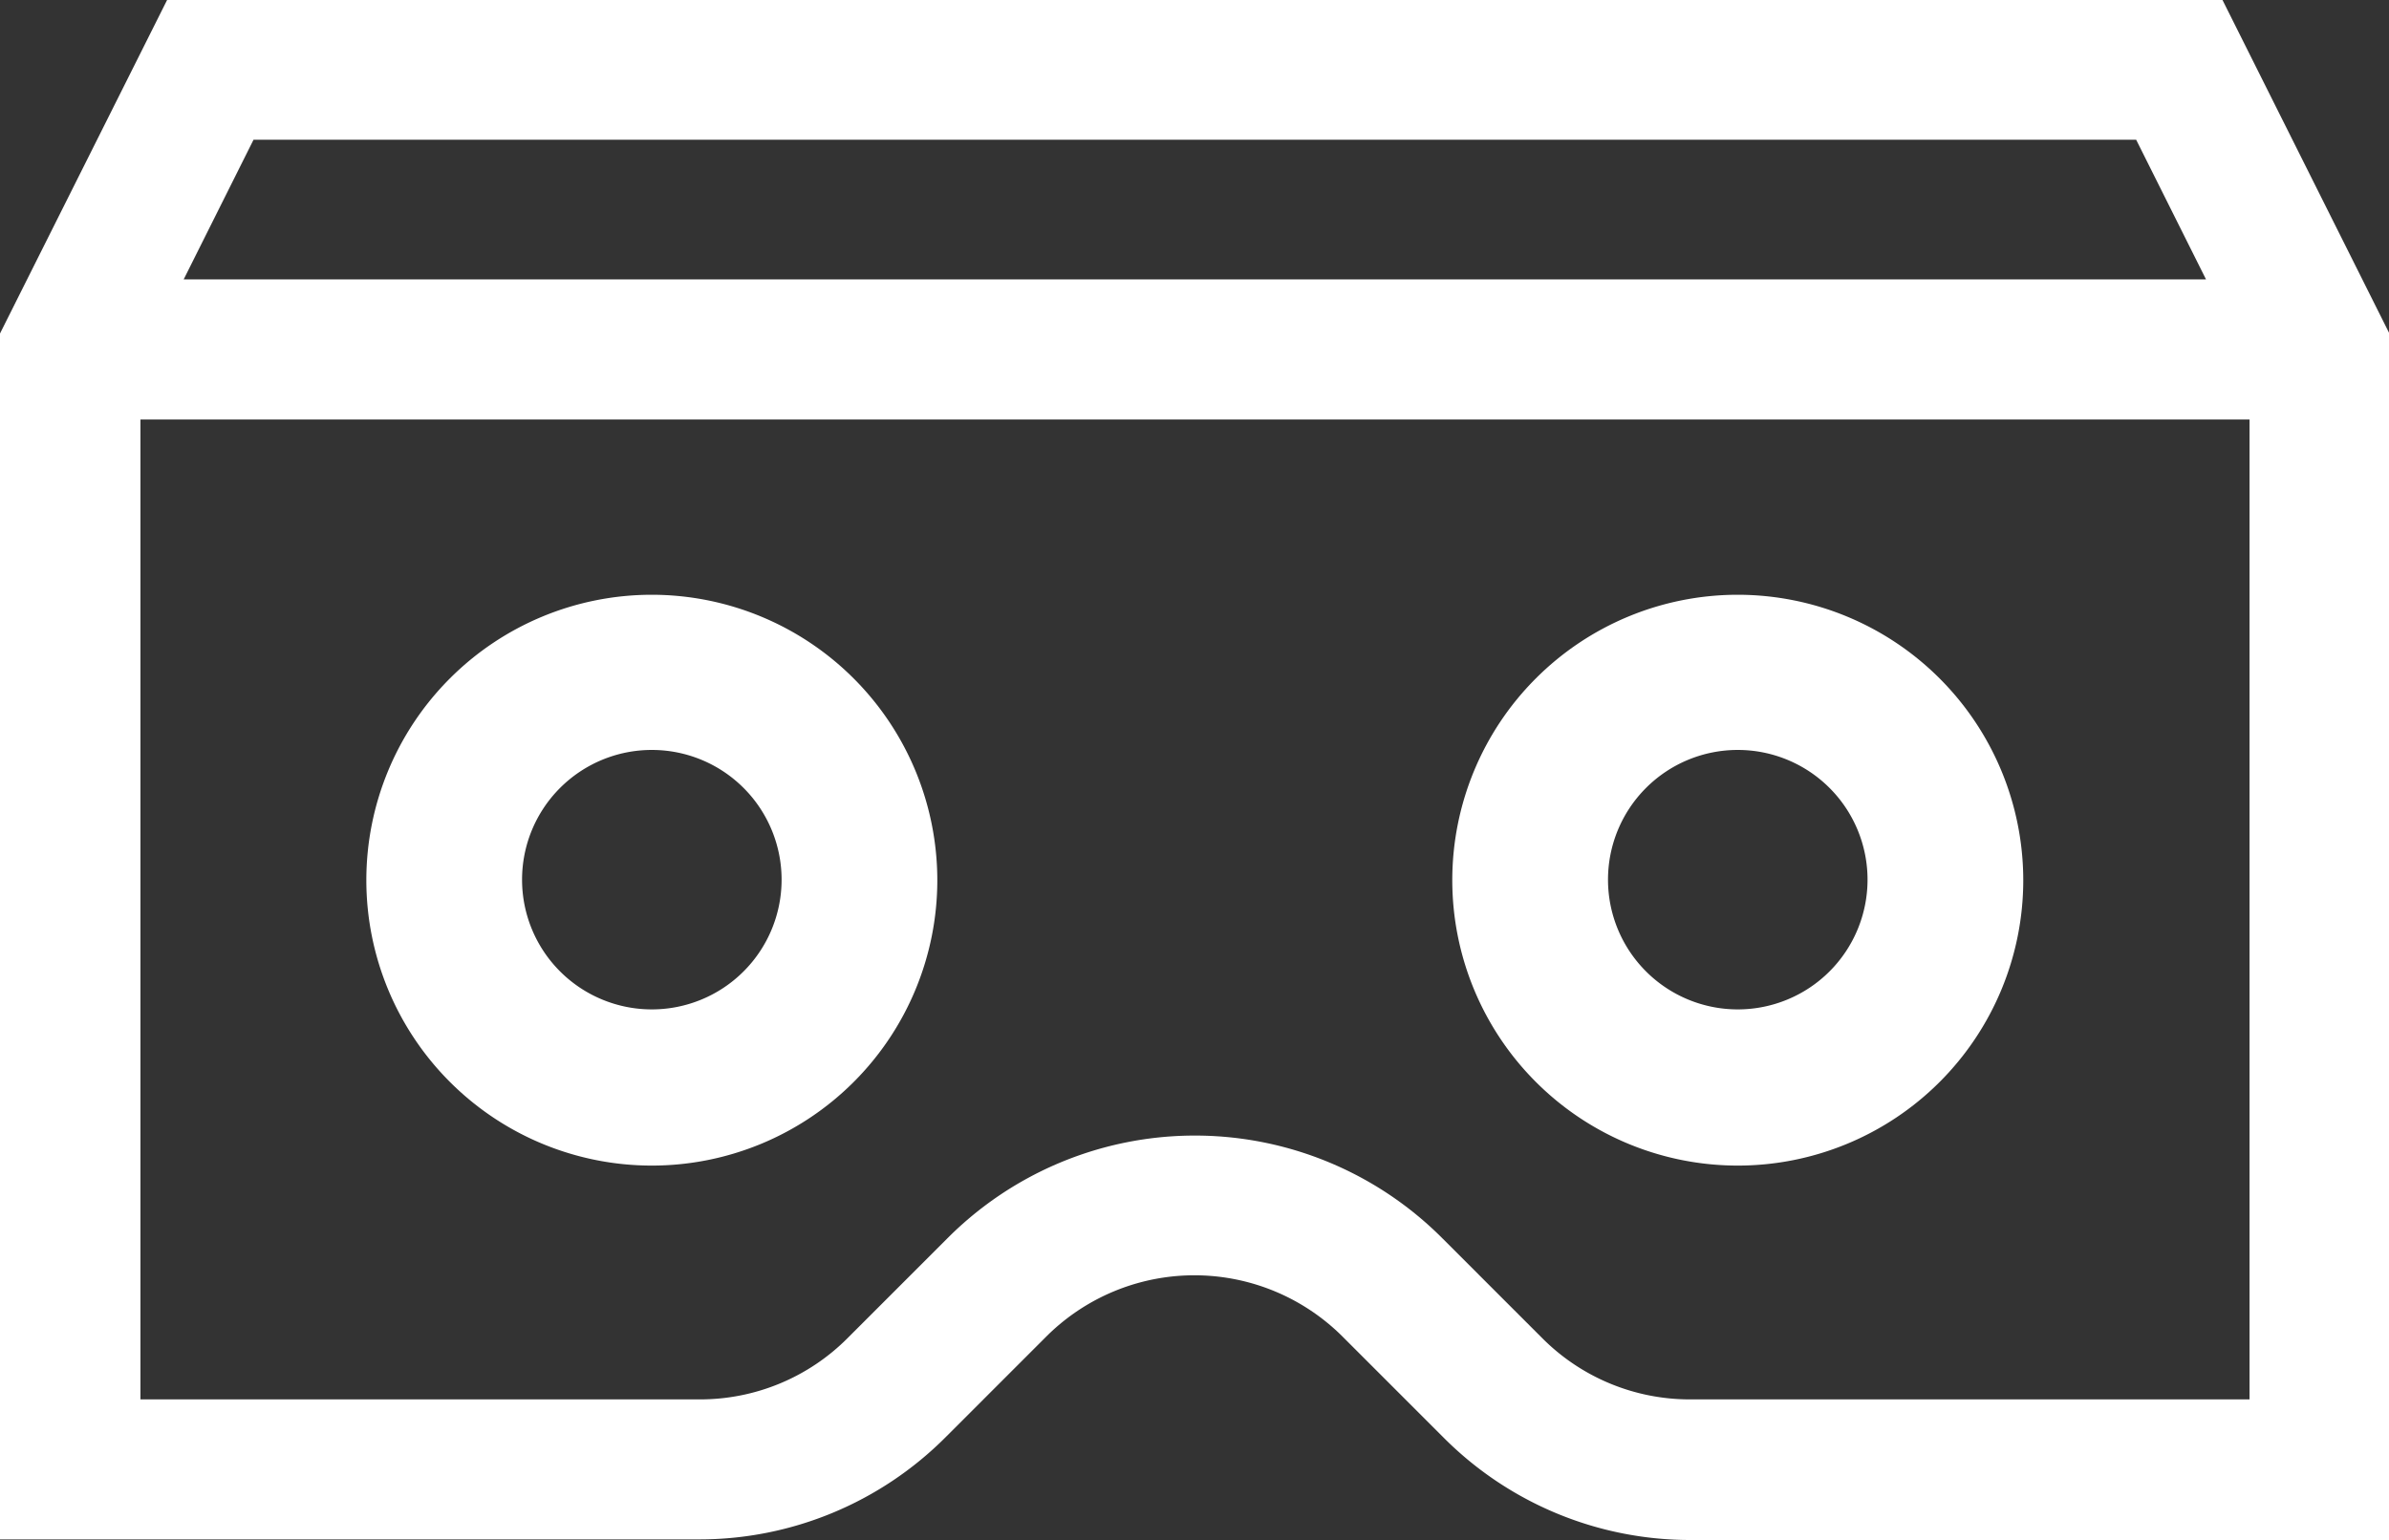
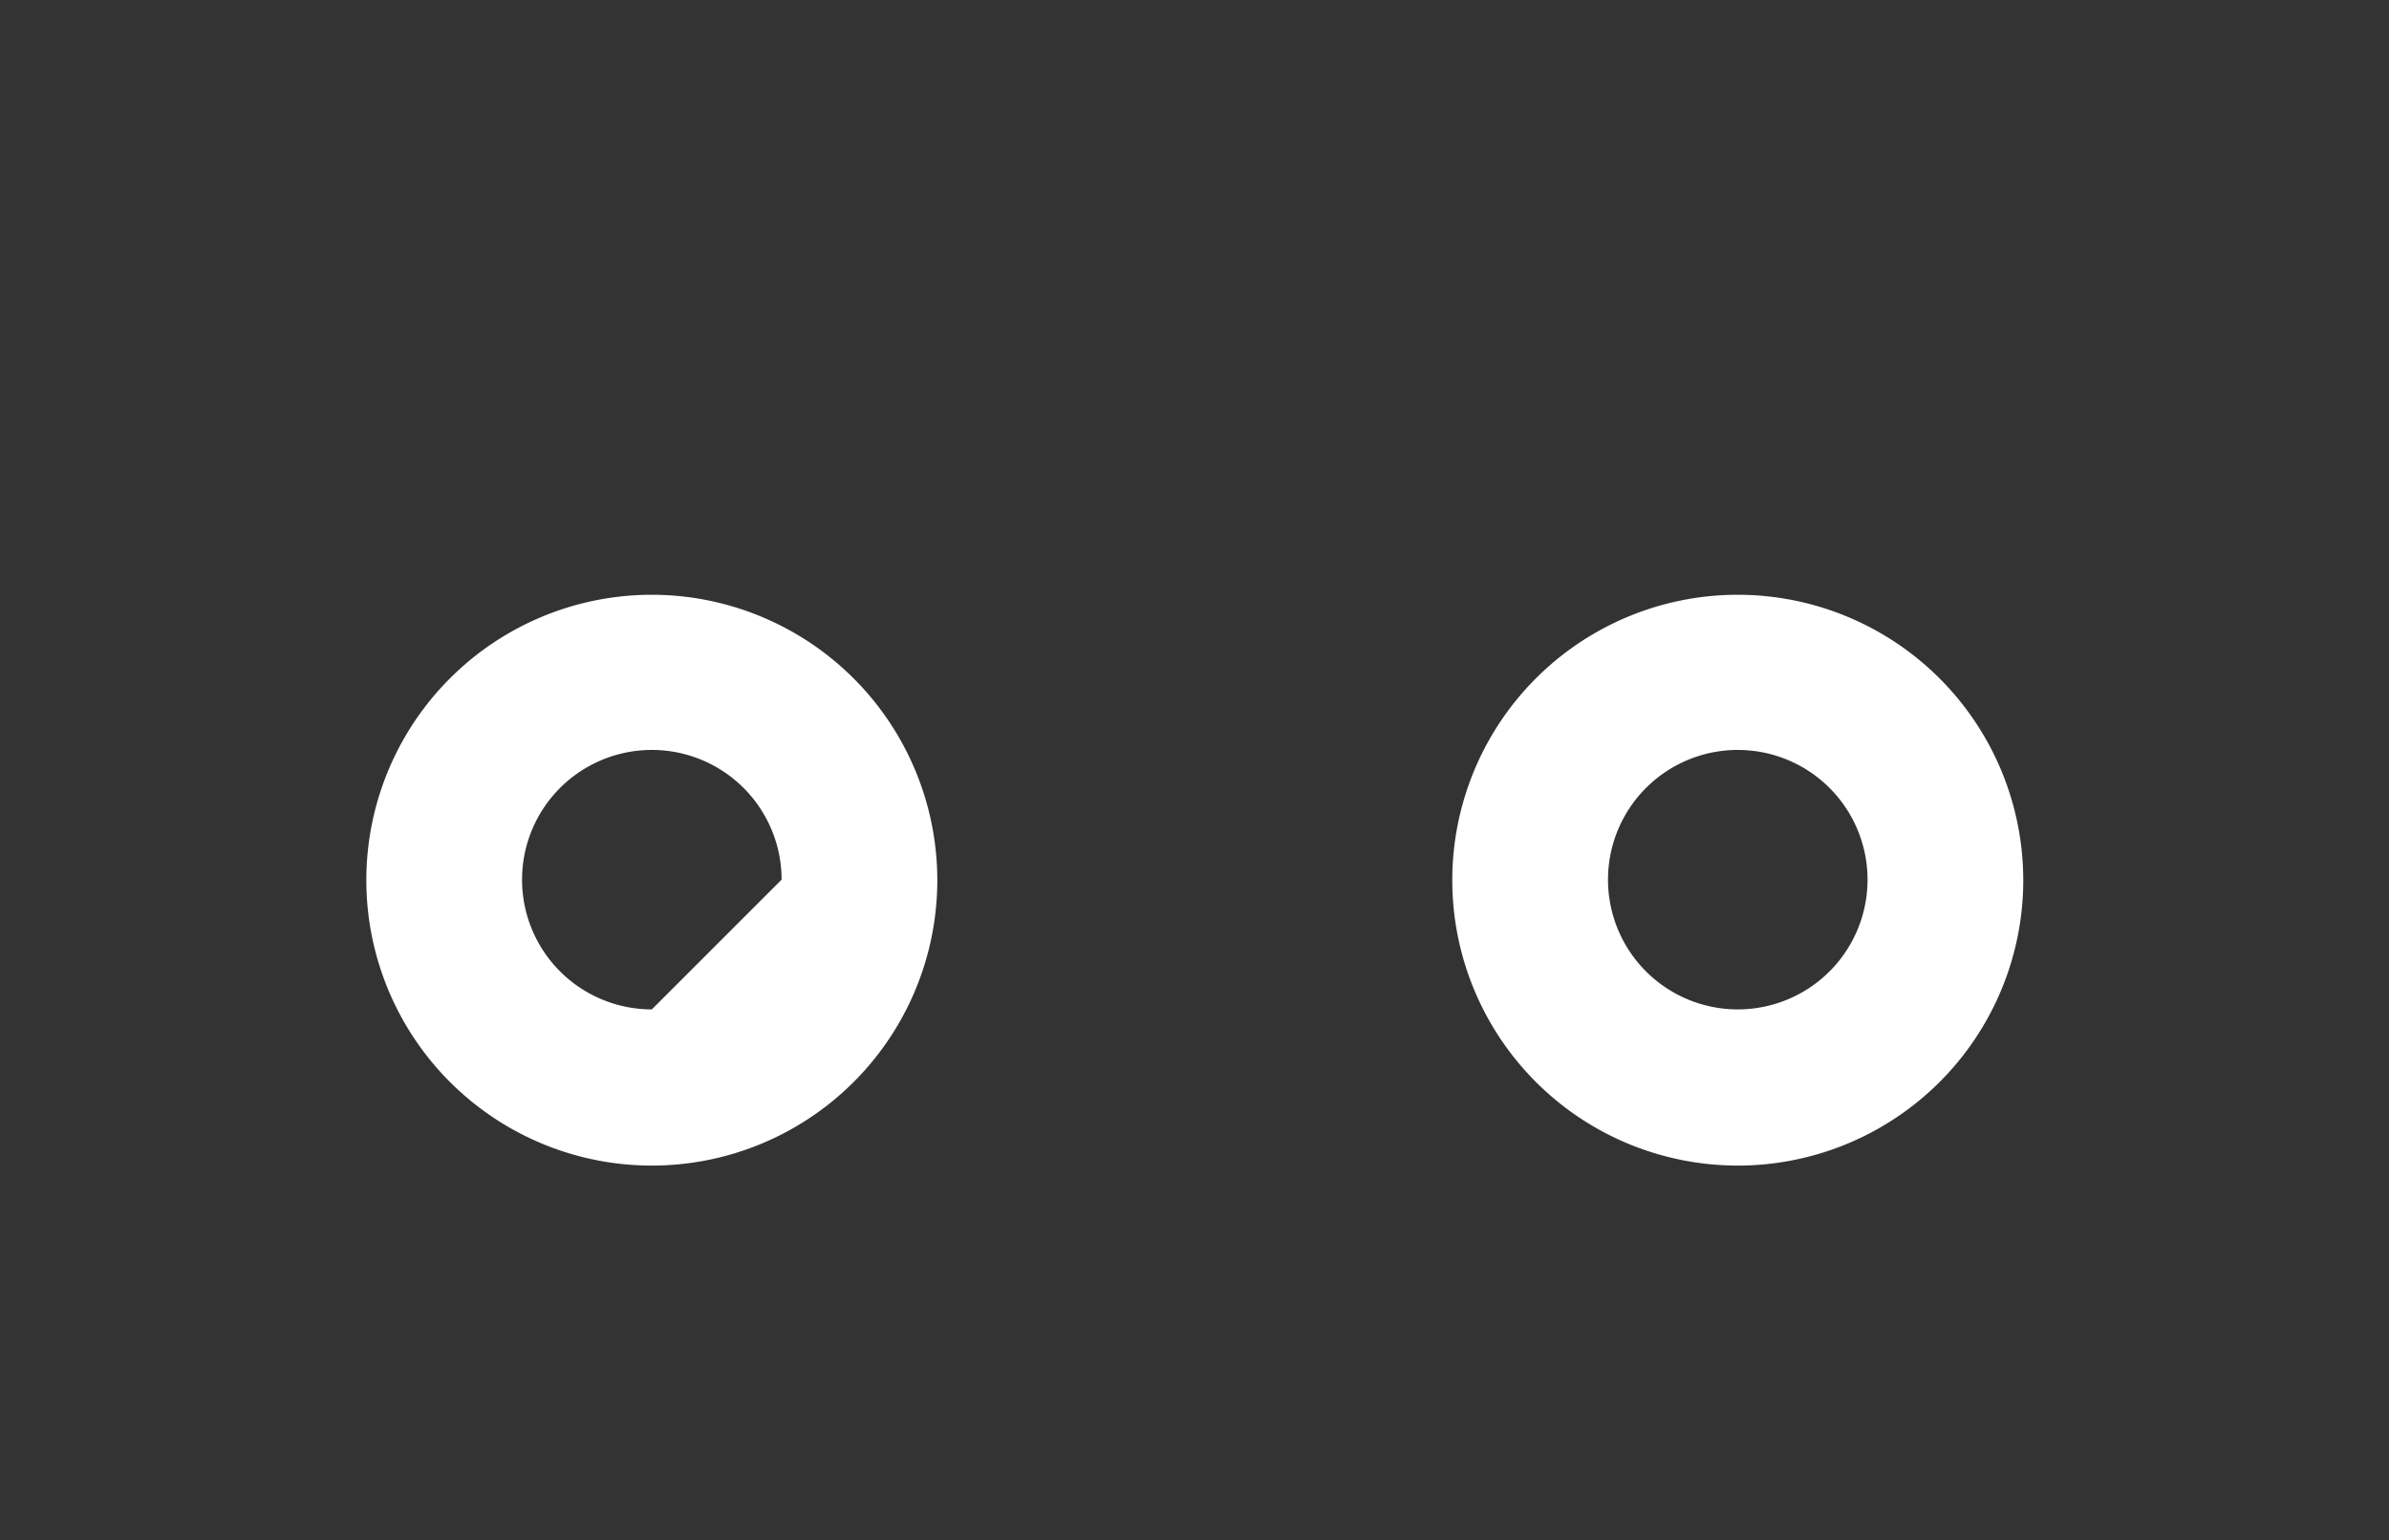
<svg xmlns="http://www.w3.org/2000/svg" width="23.933" height="15.433" viewBox="0 0 23.933 15.433">
  <rect x="0" y="0" width="23.933" height="15.433" fill="#333333" stroke="none" />
  <g transform="translate(0 0)">
-     <path d="M206.46,318.2a2.86,2.86,0,1,0,2.86,2.86A2.862,2.862,0,0,0,206.46,318.2Zm0,4.155a1.3,1.3,0,1,1,1.3-1.3A1.3,1.3,0,0,1,206.46,322.355Z" transform="translate(-199.93 -312.24)" fill="#fff" />
+     <path d="M206.46,318.2a2.86,2.86,0,1,0,2.86,2.86A2.862,2.862,0,0,0,206.46,318.2Zm0,4.155a1.3,1.3,0,1,1,1.3-1.3Z" transform="translate(-199.93 -312.24)" fill="#fff" />
    <path d="M396.16,318.2a2.86,2.86,0,1,0,2.86,2.86A2.862,2.862,0,0,0,396.16,318.2Zm0,4.155a1.3,1.3,0,1,1,1.3-1.3A1.3,1.3,0,0,1,396.16,322.355Z" transform="translate(-378.751 -312.24)" fill="#fff" />
-     <path d="M161.865,211.5H141.274l-1.674,3.342v12.084h7a3.486,3.486,0,0,0,2.478-1.029l1-1a2.1,2.1,0,0,1,2.975,0l1.006,1.006a3.486,3.486,0,0,0,2.478,1.029h7v-12.09ZM161,212.9l.7,1.4H141.44l.7-1.4Zm-4.466,12.623a2.085,2.085,0,0,1-1.485-.615l-1-1a3.5,3.5,0,0,0-4.957,0l-1,1a2.085,2.085,0,0,1-1.485.615h-5.6v-9.819h21.129v9.819Z" transform="translate(-139.6 -211.5)" fill="#fff" />
  </g>
</svg>